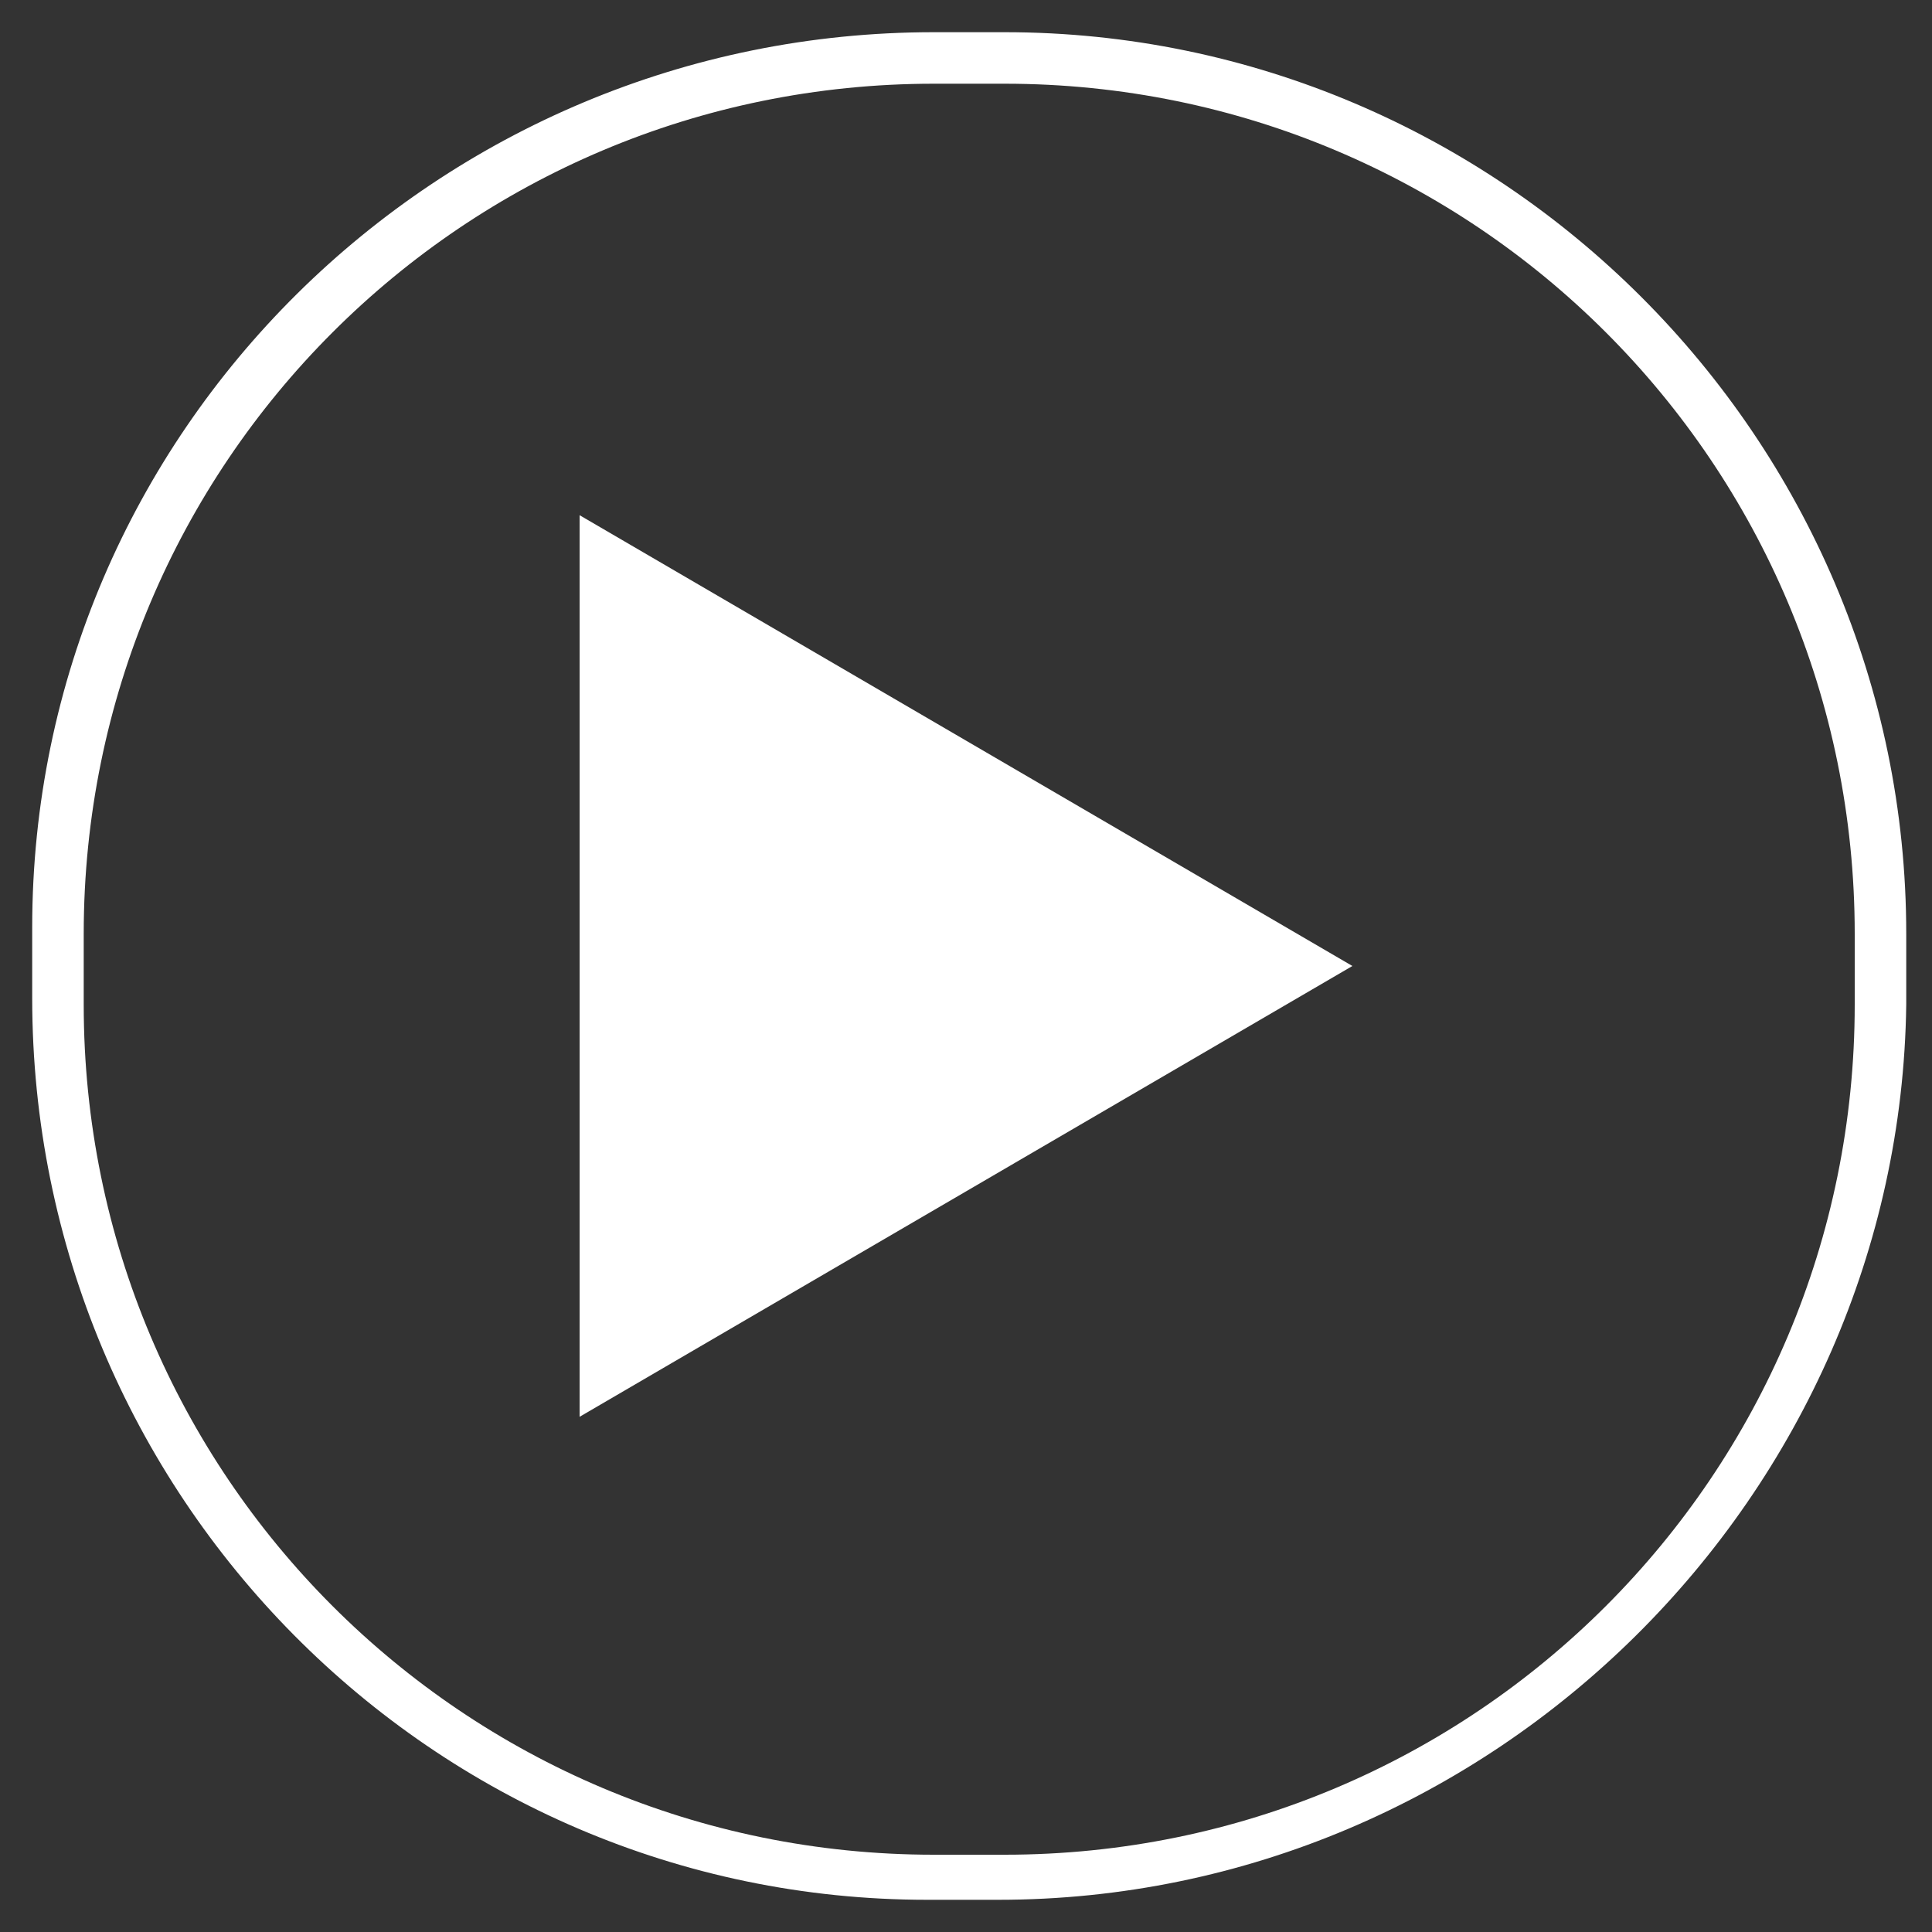
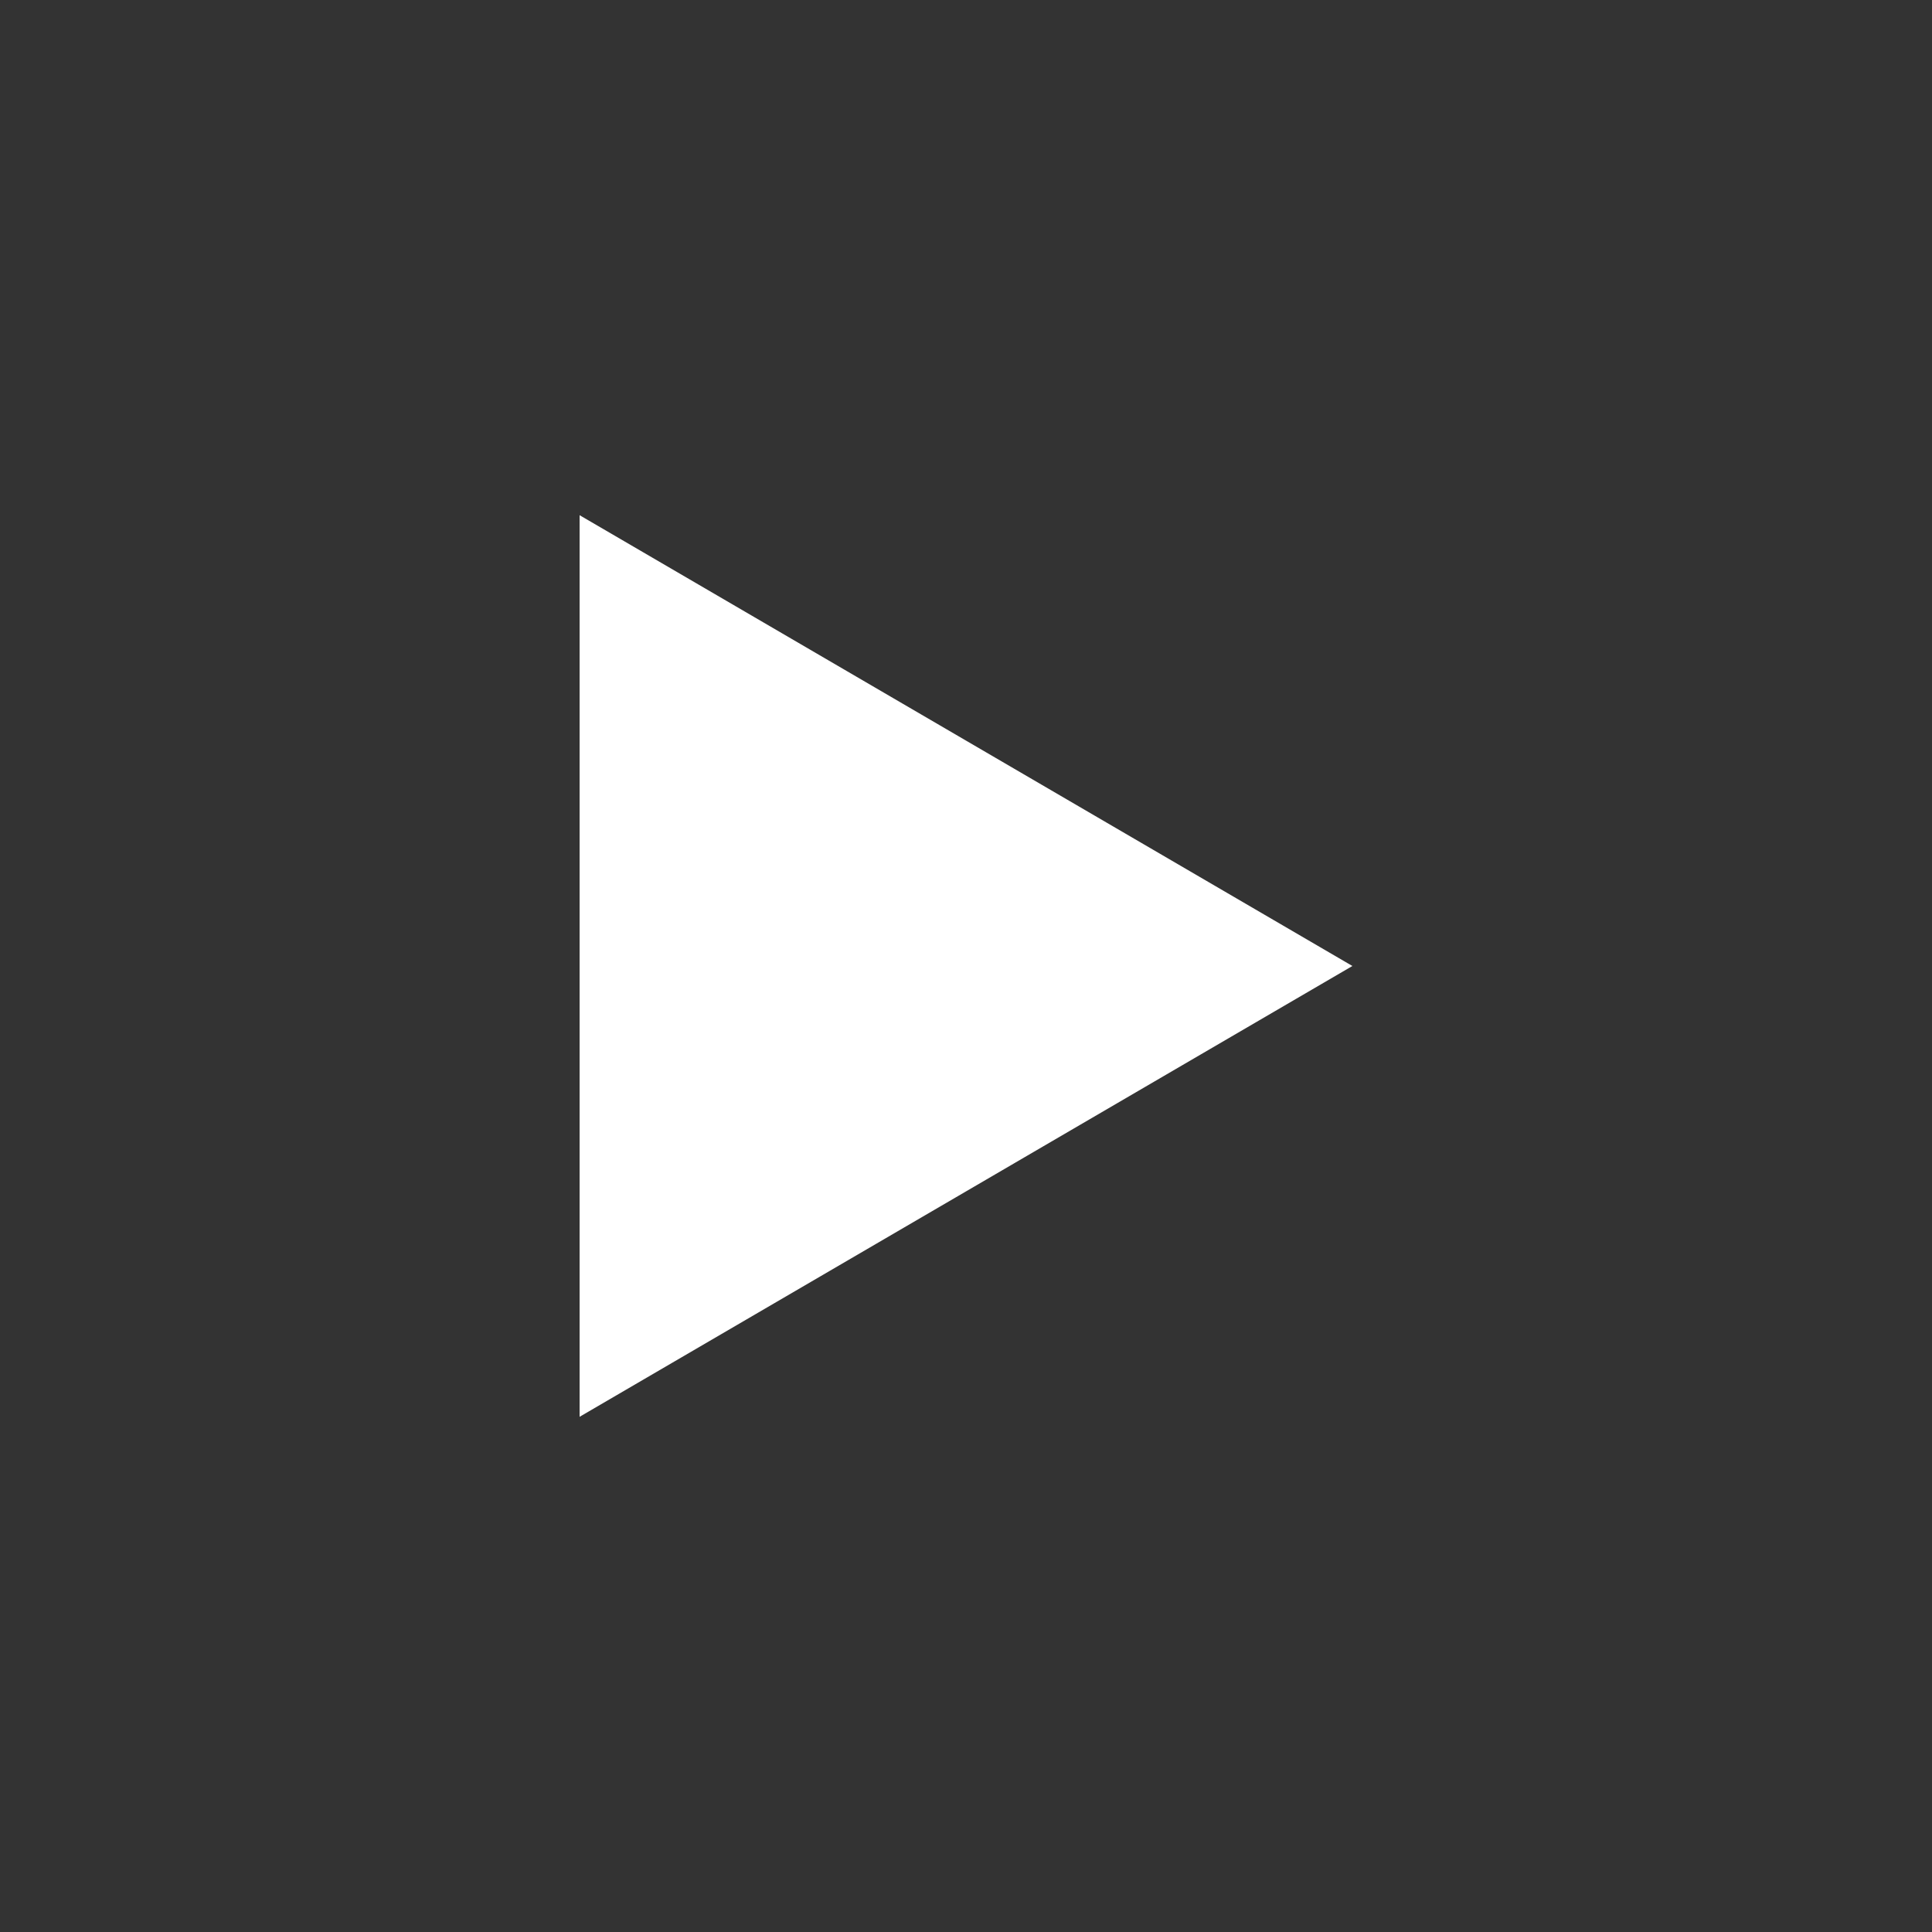
<svg xmlns="http://www.w3.org/2000/svg" version="1.1" id="uuid-7eccb106-693f-4781-90ed-10290d3e064e" x="0px" y="0px" viewBox="0 0 30 30" style="enable-background:new 0 0 30 30;" xml:space="preserve">
  <rect x="0" y="0" width="30" height="30" fill="#333333" stroke="none" />
  <style type="text/css">
	.st0{fill:#FFFFFF;}
</style>
  <polygon class="st0" points="9,15 9,8 15,11.5 21,15 15,18.5 9,22 " />
-   <path class="st0" d="M15.5,29.5h-1.1c-7.7,0-13.9-6.3-13.9-14v-1.1c0-7.7,6.3-13.9,14-13.9h1.1c7.7,0,14,6.3,14,14v1.1  C29.5,23.2,23.2,29.5,15.5,29.5L15.5,29.5z M14.5,1.3C7.2,1.3,1.3,7.2,1.3,14.5v1.1c0,7.3,5.9,13.2,13.2,13.2h1.1  c7.3,0,13.2-5.9,13.2-13.2v-1.1c0-7.3-5.9-13.2-13.2-13.2L14.5,1.3L14.5,1.3z" />
</svg>